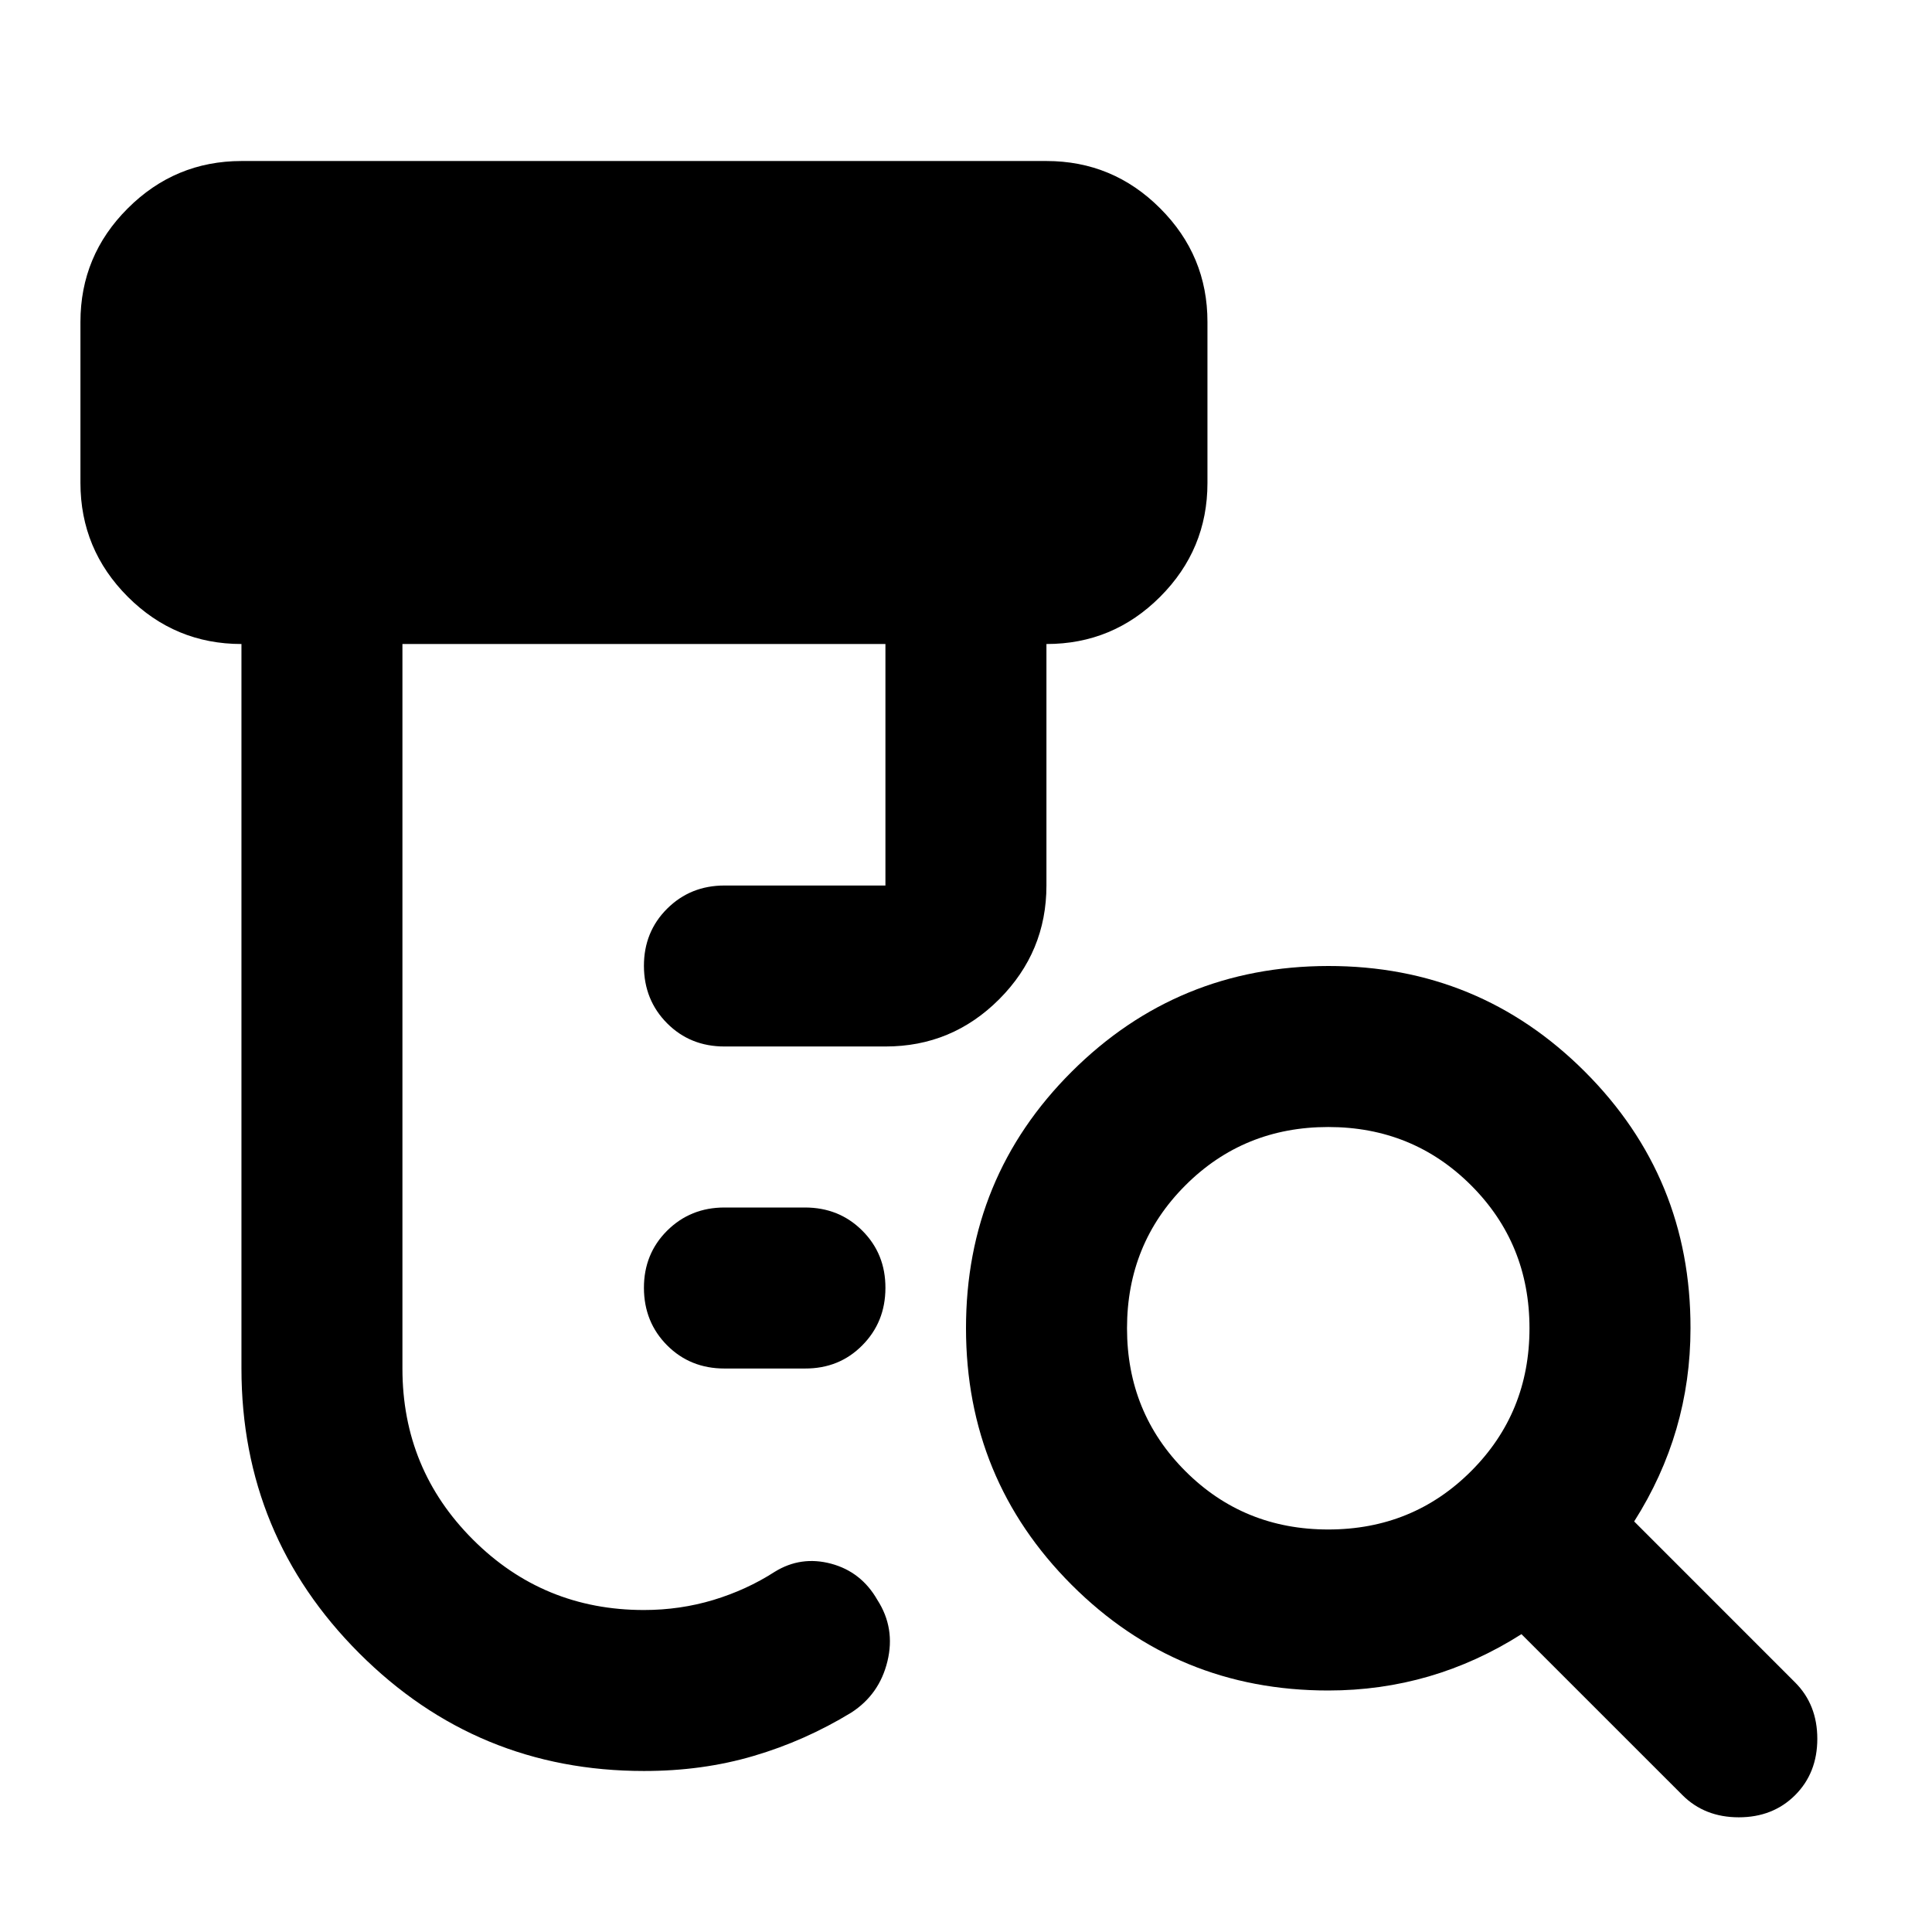
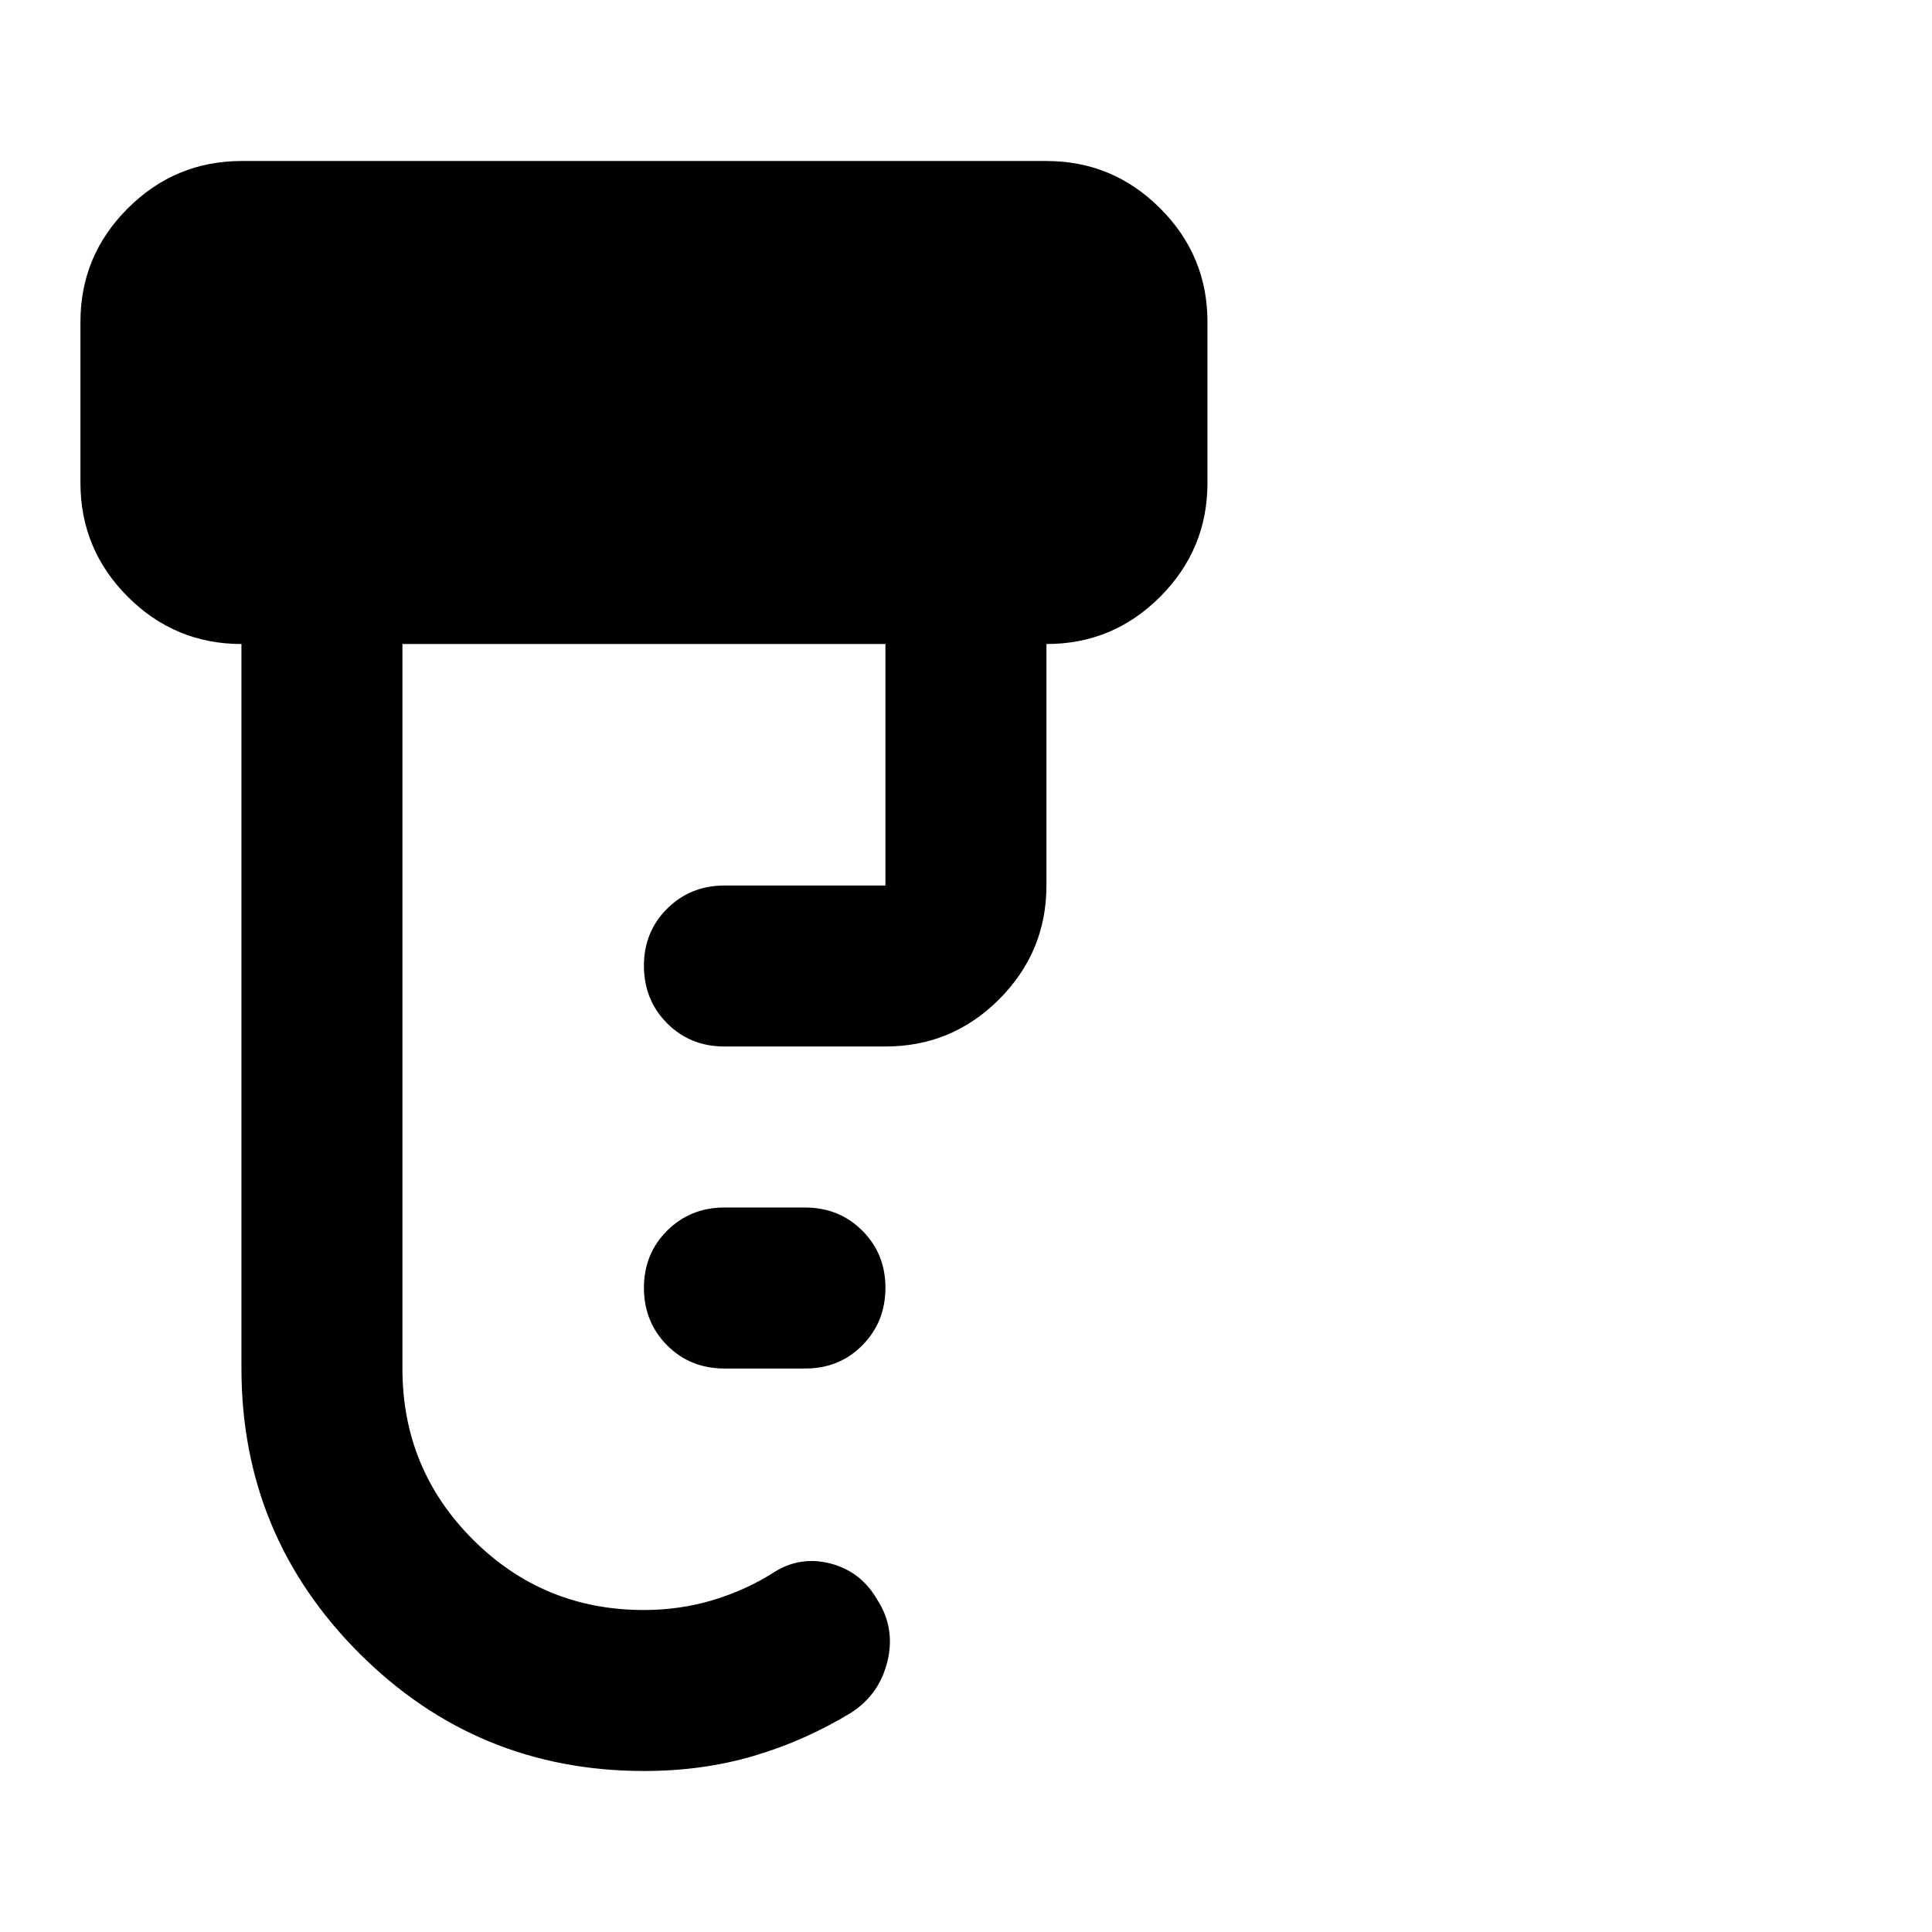
<svg xmlns="http://www.w3.org/2000/svg" width="44" height="44" viewBox="0 0 44 44" fill="none">
  <g id="material-symbols:lab-research-rounded">
    <path id="Vector" d="M16.499 31.167C15.979 31.167 15.544 30.991 15.193 30.639C14.843 30.287 14.667 29.852 14.665 29.333C14.664 28.815 14.84 28.38 15.193 28.028C15.547 27.676 15.982 27.5 16.499 27.5H18.332C18.852 27.5 19.287 27.676 19.639 28.028C19.991 28.38 20.167 28.815 20.165 29.333C20.164 29.852 19.988 30.287 19.637 30.64C19.287 30.994 18.852 31.169 18.332 31.167H16.499ZM14.665 40.333C12.129 40.333 9.968 39.439 8.181 37.651C6.394 35.863 5.5 33.702 5.499 31.167V14.667C4.49 14.667 3.627 14.308 2.91 13.591C2.193 12.873 1.833 12.009 1.832 11V7.333C1.832 6.325 2.191 5.462 2.91 4.745C3.629 4.027 4.492 3.668 5.499 3.667H23.832C24.84 3.667 25.704 4.026 26.422 4.745C27.141 5.463 27.5 6.326 27.499 7.333V11C27.499 12.008 27.14 12.872 26.422 13.591C25.705 14.309 24.842 14.668 23.832 14.667V20.167C23.832 21.175 23.473 22.038 22.756 22.757C22.038 23.476 21.175 23.834 20.165 23.833H16.499C15.979 23.833 15.544 23.657 15.193 23.305C14.843 22.953 14.667 22.518 14.665 22C14.664 21.482 14.84 21.047 15.193 20.695C15.547 20.343 15.982 20.167 16.499 20.167H20.165V14.667H9.165V31.167C9.165 32.694 9.7 33.993 10.77 35.062C11.839 36.132 13.138 36.667 14.665 36.667C15.215 36.667 15.743 36.59 16.247 36.438C16.752 36.285 17.218 36.071 17.645 35.796C18.042 35.551 18.47 35.49 18.928 35.612C19.386 35.735 19.738 36.01 19.982 36.438C20.257 36.865 20.333 37.331 20.211 37.834C20.089 38.338 19.814 38.728 19.386 39.004C18.683 39.432 17.943 39.761 17.164 39.99C16.386 40.22 15.553 40.334 14.665 40.333Z" fill="#CC0000" style="fill:#CC0000;fill:color(display-p3 0.8 0 0);fill-opacity:1;" />
-     <path id="Vector_2" fill-rule="evenodd" clip-rule="evenodd" d="M30.25 38.5C27.958 38.5 26.011 37.698 24.407 36.095C22.804 34.491 22.001 32.543 22 30.25C21.999 27.957 22.801 26.009 24.407 24.407C26.013 22.805 27.961 22.003 30.25 22C32.539 21.998 34.487 22.8 36.095 24.407C37.702 26.014 38.504 27.962 38.5 30.25C38.5 31.044 38.393 31.808 38.179 32.542C37.965 33.275 37.644 33.978 37.217 34.65L40.883 38.317C41.219 38.653 41.388 39.081 41.388 39.6C41.388 40.119 41.219 40.547 40.883 40.883C40.547 41.219 40.119 41.388 39.6 41.388C39.081 41.388 38.653 41.219 38.317 40.883L34.65 37.217C33.978 37.644 33.275 37.965 32.542 38.179C31.808 38.393 31.044 38.5 30.25 38.5ZM33.504 33.504C32.618 34.39 31.533 34.833 30.25 34.833C28.967 34.833 27.882 34.39 26.996 33.504C26.11 32.618 25.667 31.533 25.667 30.25C25.667 28.967 26.11 27.882 26.996 26.996C27.882 26.11 28.967 25.667 30.25 25.667C31.533 25.667 32.618 26.11 33.504 26.996C34.39 27.882 34.833 28.967 34.833 30.25C34.833 31.533 34.39 32.618 33.504 33.504Z" fill="#FD6A6A" style="fill:#FD6A6A;fill:color(display-p3 0.99 0.416 0.416);fill-opacity:1;" />
  </g>
</svg>